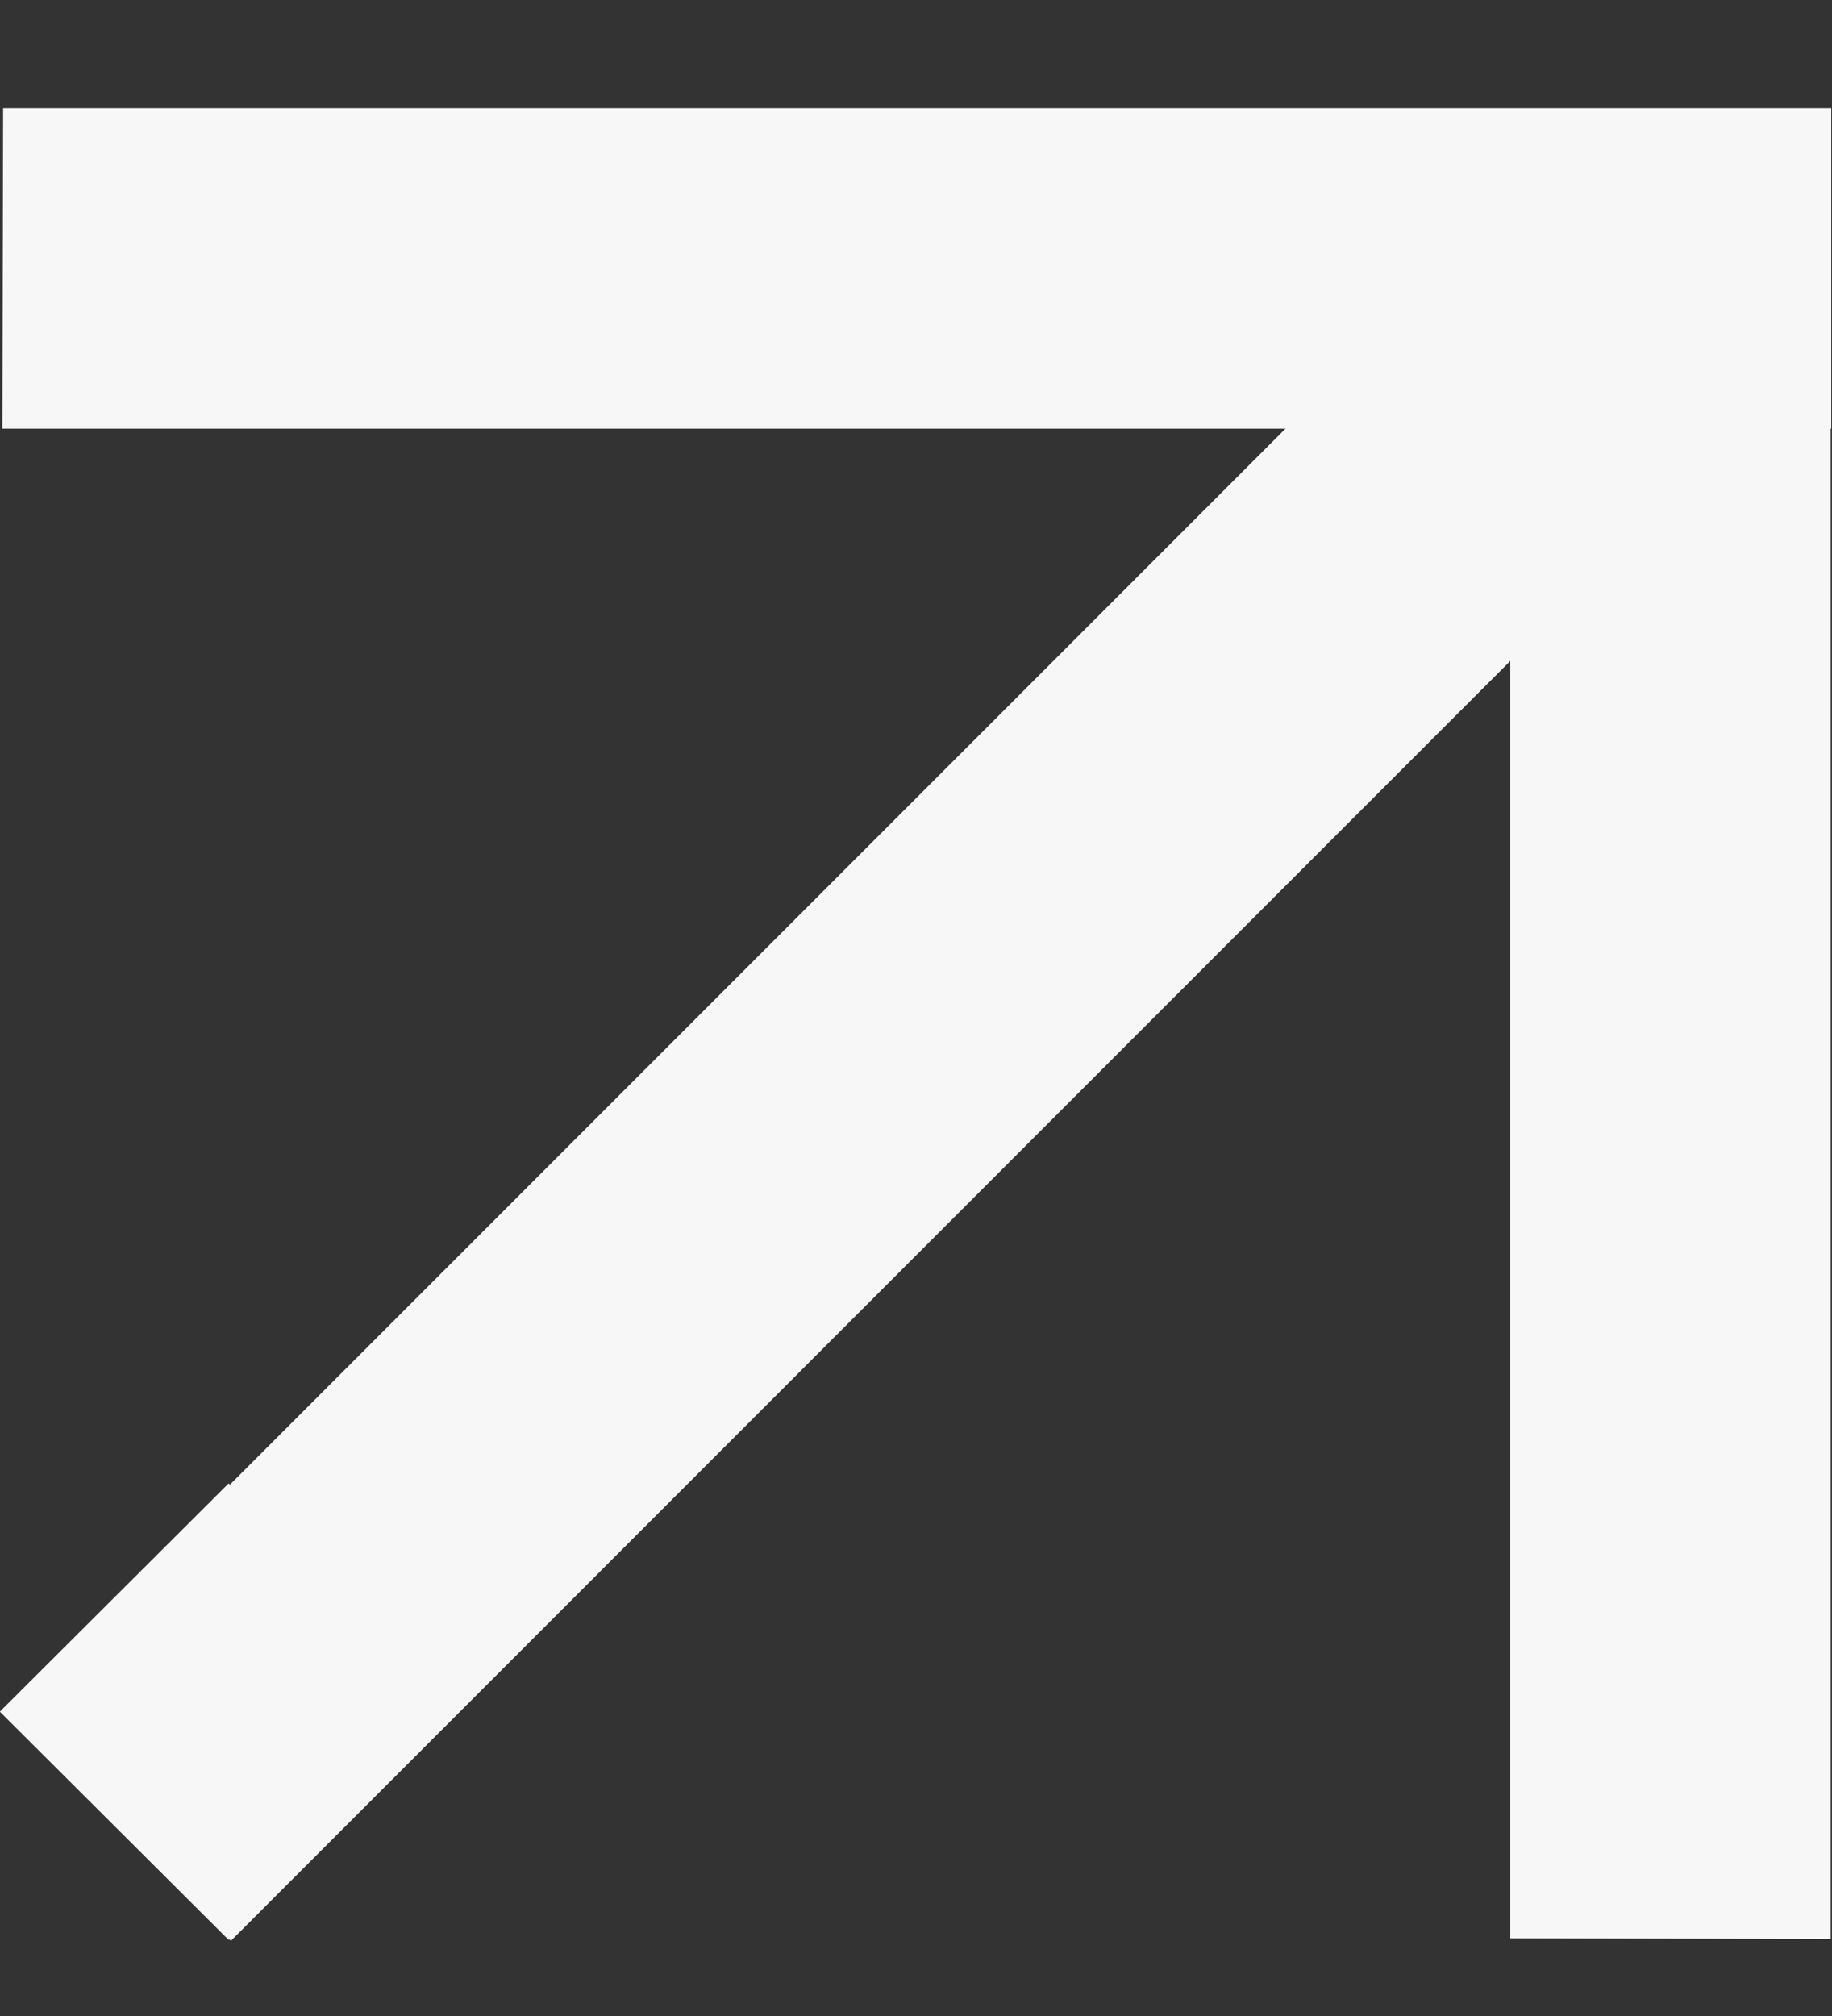
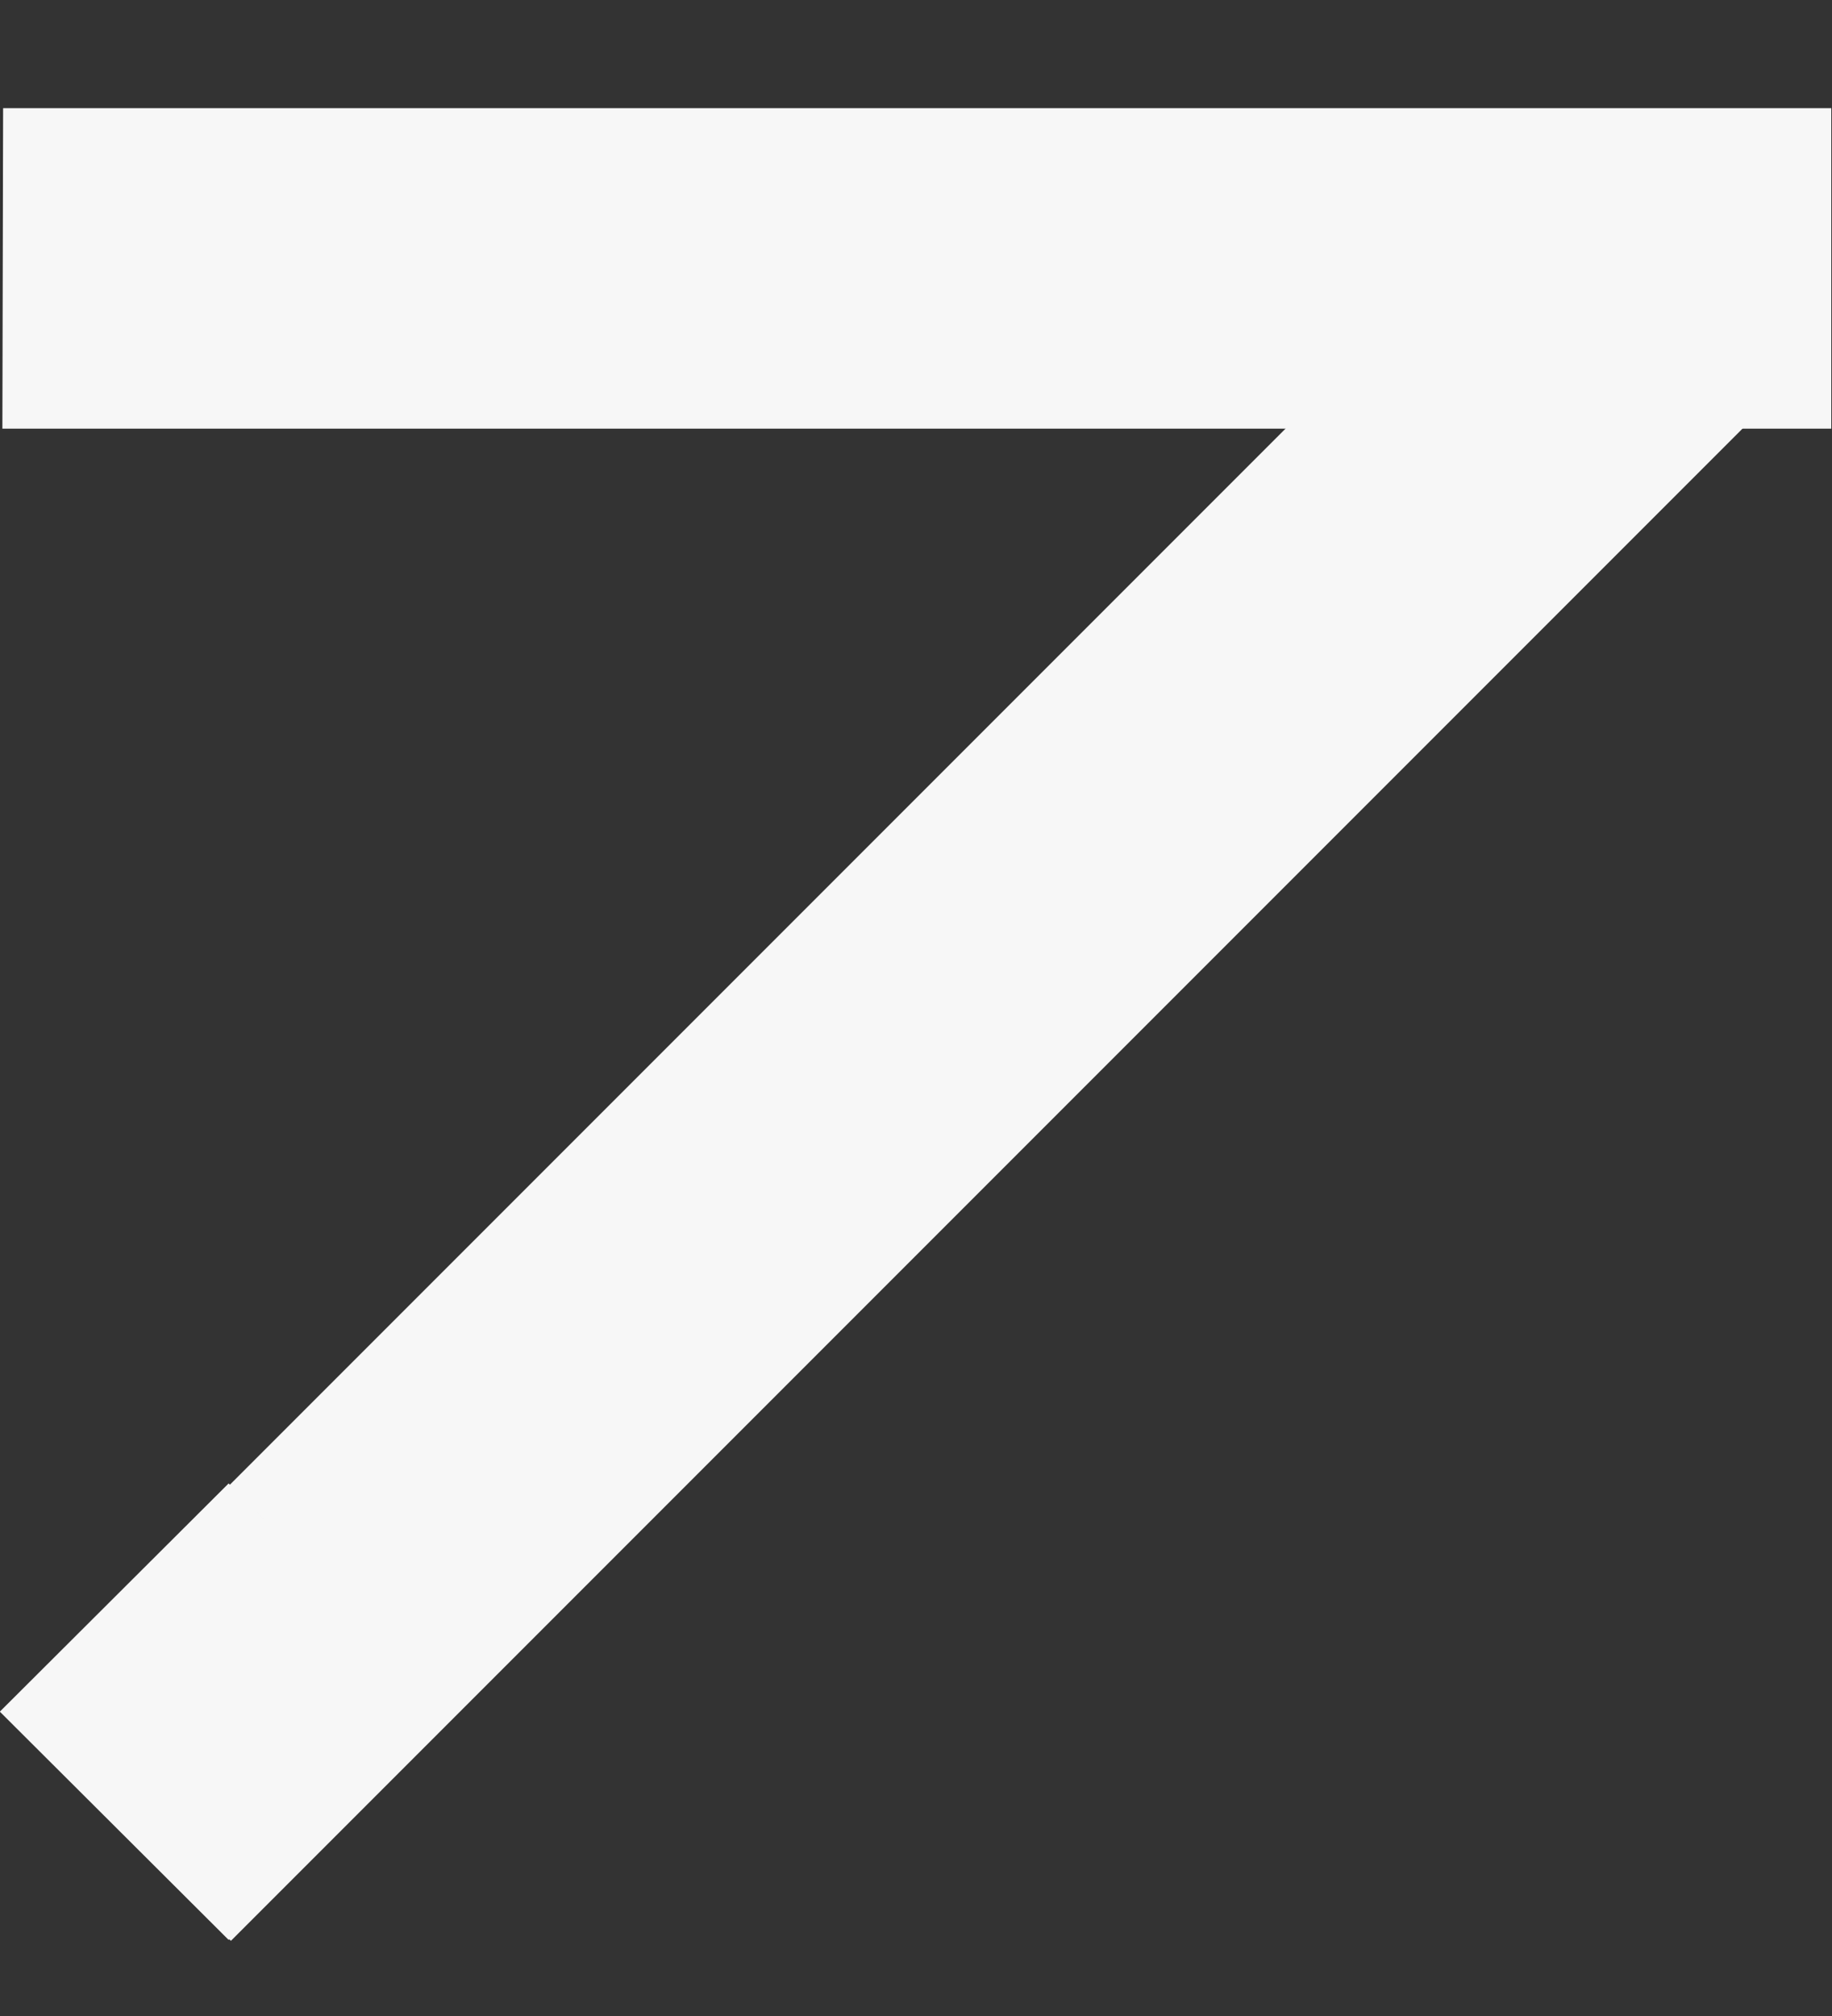
<svg xmlns="http://www.w3.org/2000/svg" width="10" height="11" viewBox="0 0 10 11" fill="none">
  <rect x="0" y="0" width="10" height="11" fill="#333333" stroke="none" />
  <rect width="12.34" height="1.764" transform="matrix(0.707 -0.707 0.706 0.708 0.015 9.341)" fill="#F7F7F7" />
-   <path d="M8.244 10.576L8.244 0.594L9.993 0.594L9.993 10.58L8.244 10.576Z" fill="#F7F7F7" />
  <path d="M0.017 0.59L9.996 0.59L9.996 2.339L0.013 2.339L0.017 0.59Z" fill="#F7F7F7" />
  <rect width="1.764" height="1.764" transform="matrix(0.708 0.706 -0.708 0.706 1.248 8.094)" fill="#F7F7F7" />
</svg>